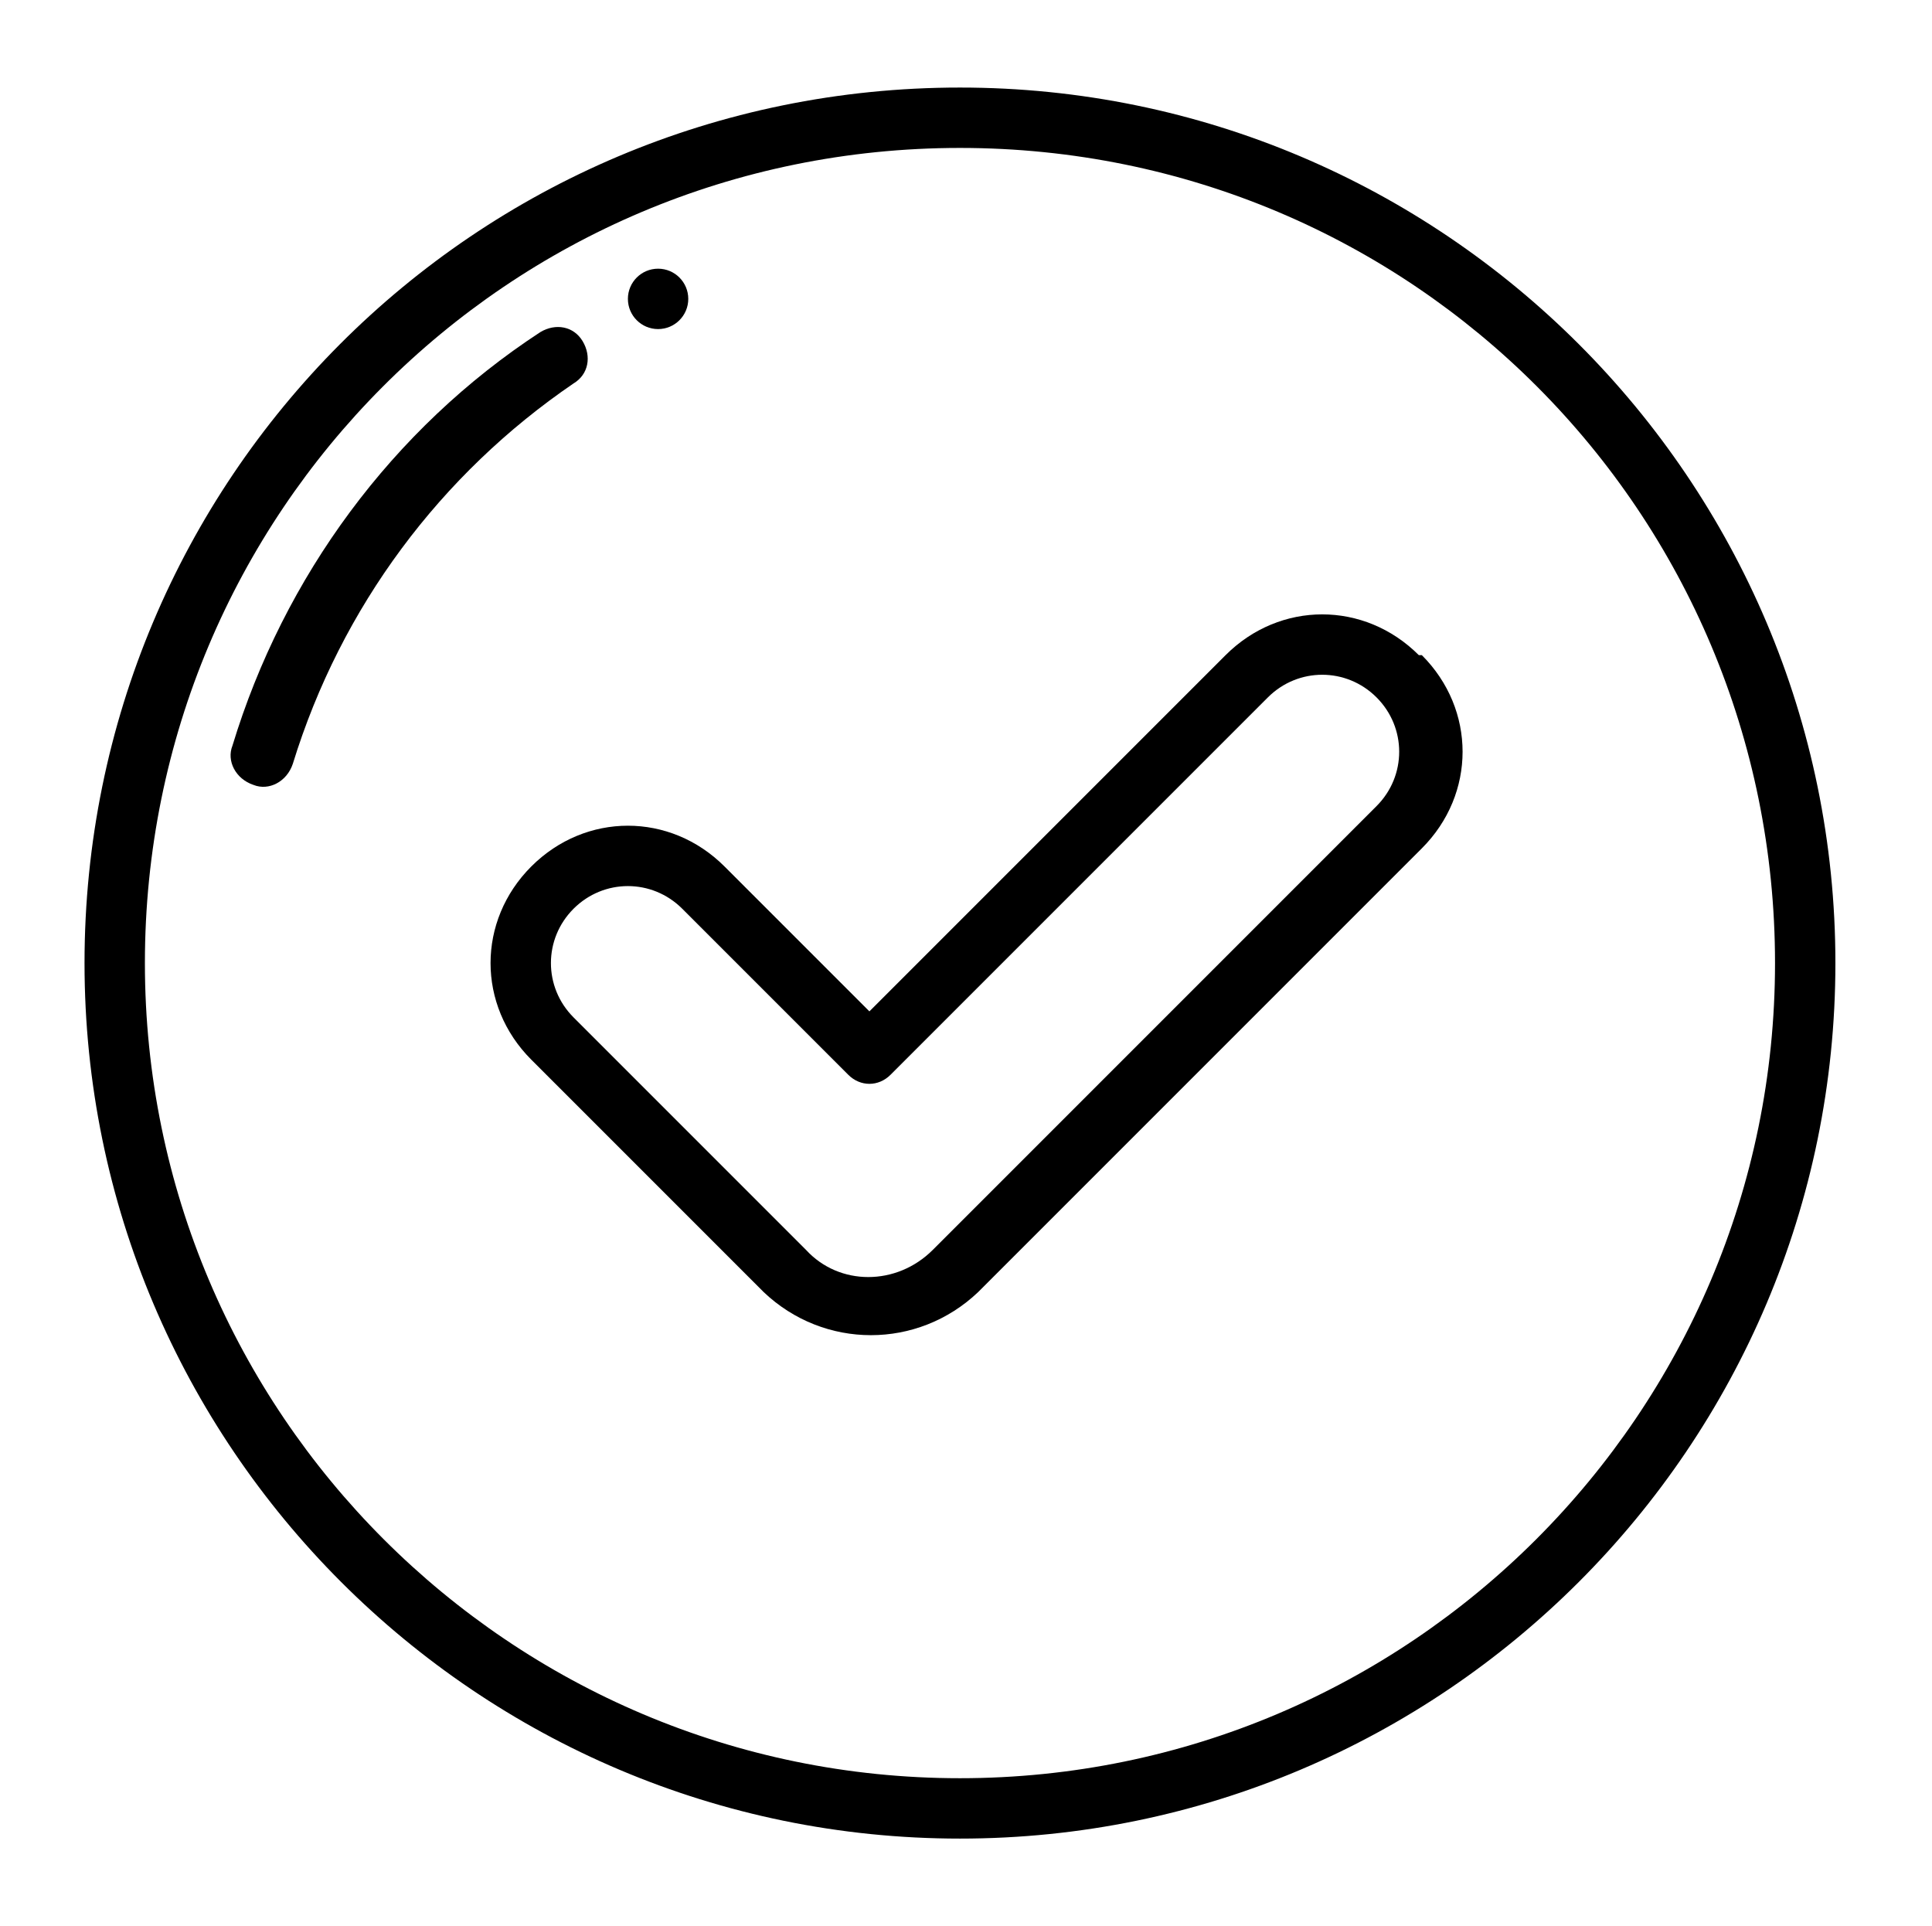
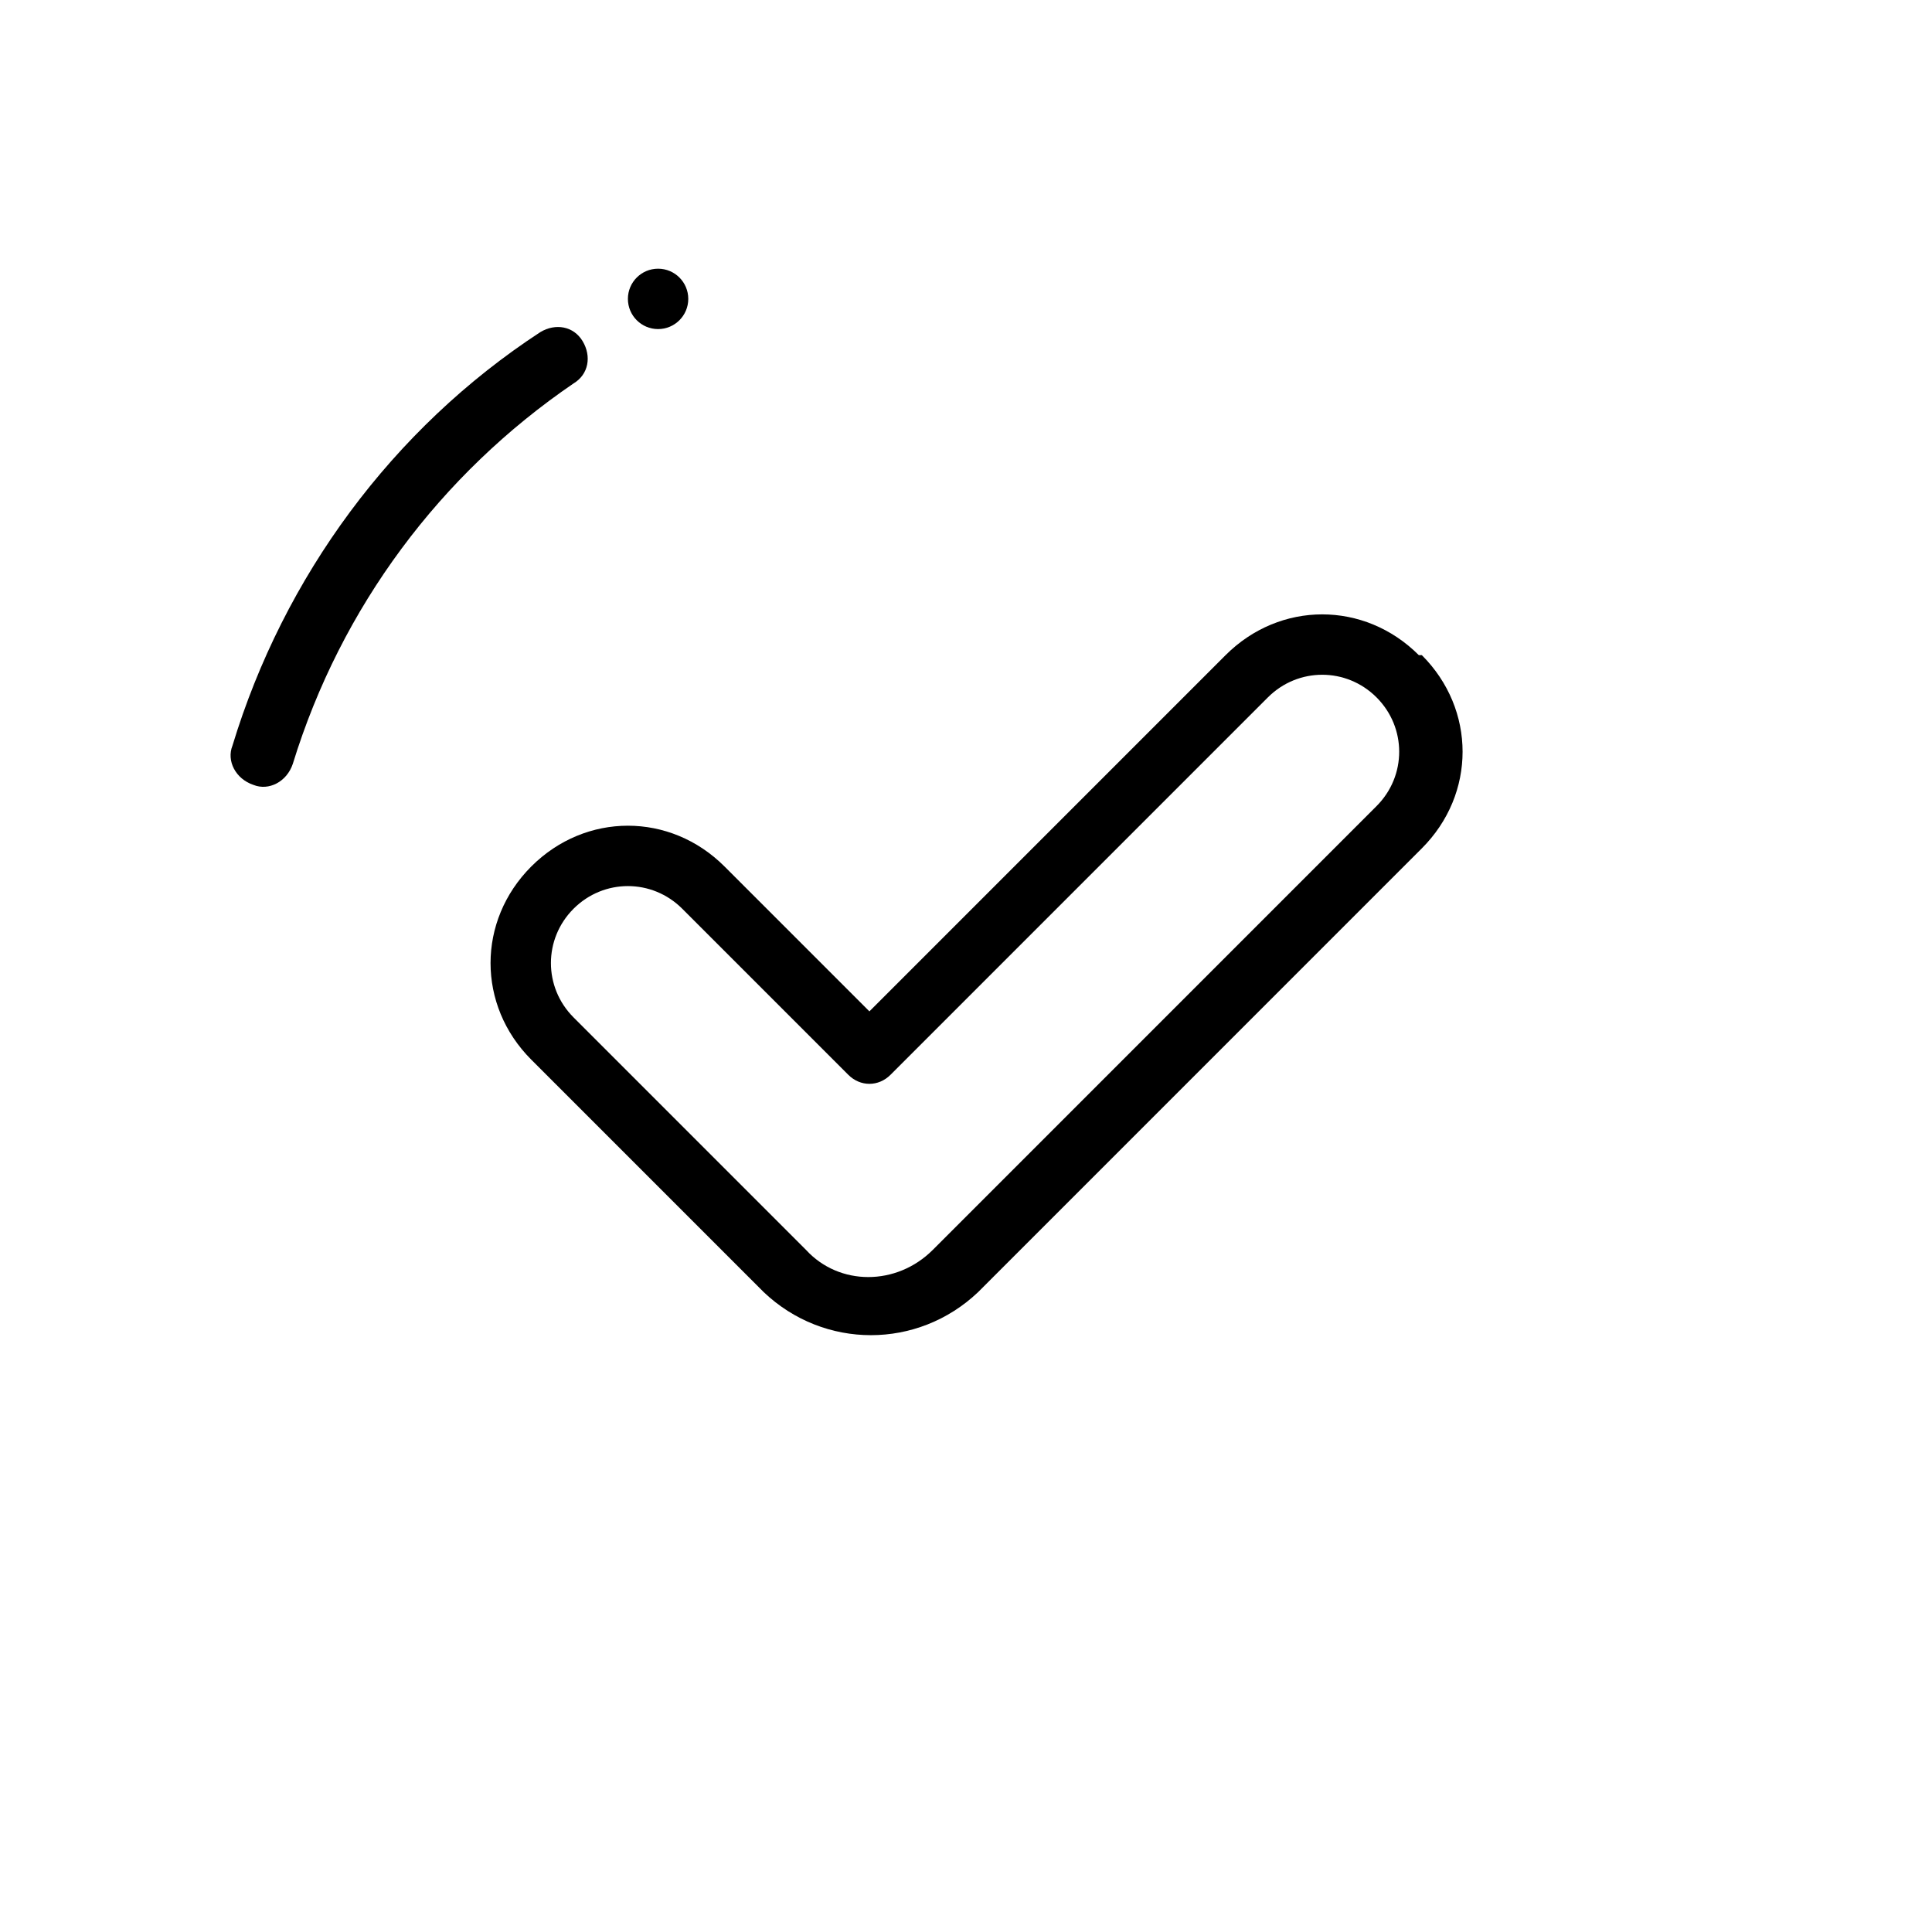
<svg xmlns="http://www.w3.org/2000/svg" version="1.1" viewBox="0 0 64 63.8">
  <g>
    <g id="Camada_1">
      <g>
-         <path d="M19.3,11.3c-.3-.5-.9-.6-1.4-.3-4.9,3.2-8.5,8.1-10.2,13.7-.2.5.1,1.1.7,1.3.5.2,1.1-.1,1.3-.7,0,0,0,0,0,0,1.6-5.2,4.9-9.6,9.3-12.6.5-.3.6-.9.3-1.4,0,0,0,0,0,0Z" />
+         <path d="M19.3,11.3c-.3-.5-.9-.6-1.4-.3-4.9,3.2-8.5,8.1-10.2,13.7-.2.5.1,1.1.7,1.3.5.2,1.1-.1,1.3-.7,0,0,0,0,0,0,1.6-5.2,4.9-9.6,9.3-12.6.5-.3.6-.9.3-1.4,0,0,0,0,0,0" />
        <circle cx="21.8" cy="9.9" r="1" />
-         <path d="M31.8,2.9C15.7,2.9,2.8,15.9,2.8,31.9s13,29,29,29,29-13,29-29c0-16-13-29-29-29ZM31.8,58.9c-14.9,0-27-12.1-27-27S16.8,4.9,31.8,4.9s27,12.1,27,27c0,14.9-12.1,27-27,27Z" />
        <path d="M47,21.7c-1.8-1.8-4.6-1.8-6.4,0l-11.8,11.8-4.8-4.8c-1.8-1.8-4.6-1.8-6.4,0-1.8,1.8-1.8,4.6,0,6.4,0,0,0,0,0,0l7.7,7.7c2,1.9,5.1,1.9,7.1,0l14.7-14.7c1.8-1.8,1.8-4.6,0-6.4ZM45.6,26.7l-14.7,14.7c-1.2,1.2-3.1,1.2-4.2,0l-7.7-7.7c-1-1-1-2.6,0-3.6,1-1,2.6-1,3.6,0l5.5,5.5c.4.4,1,.4,1.4,0,0,0,0,0,0,0l12.5-12.5c1-1,2.6-1,3.6,0,1,1,1,2.6,0,3.6Z" />
      </g>
    </g>
  </g>
</svg>